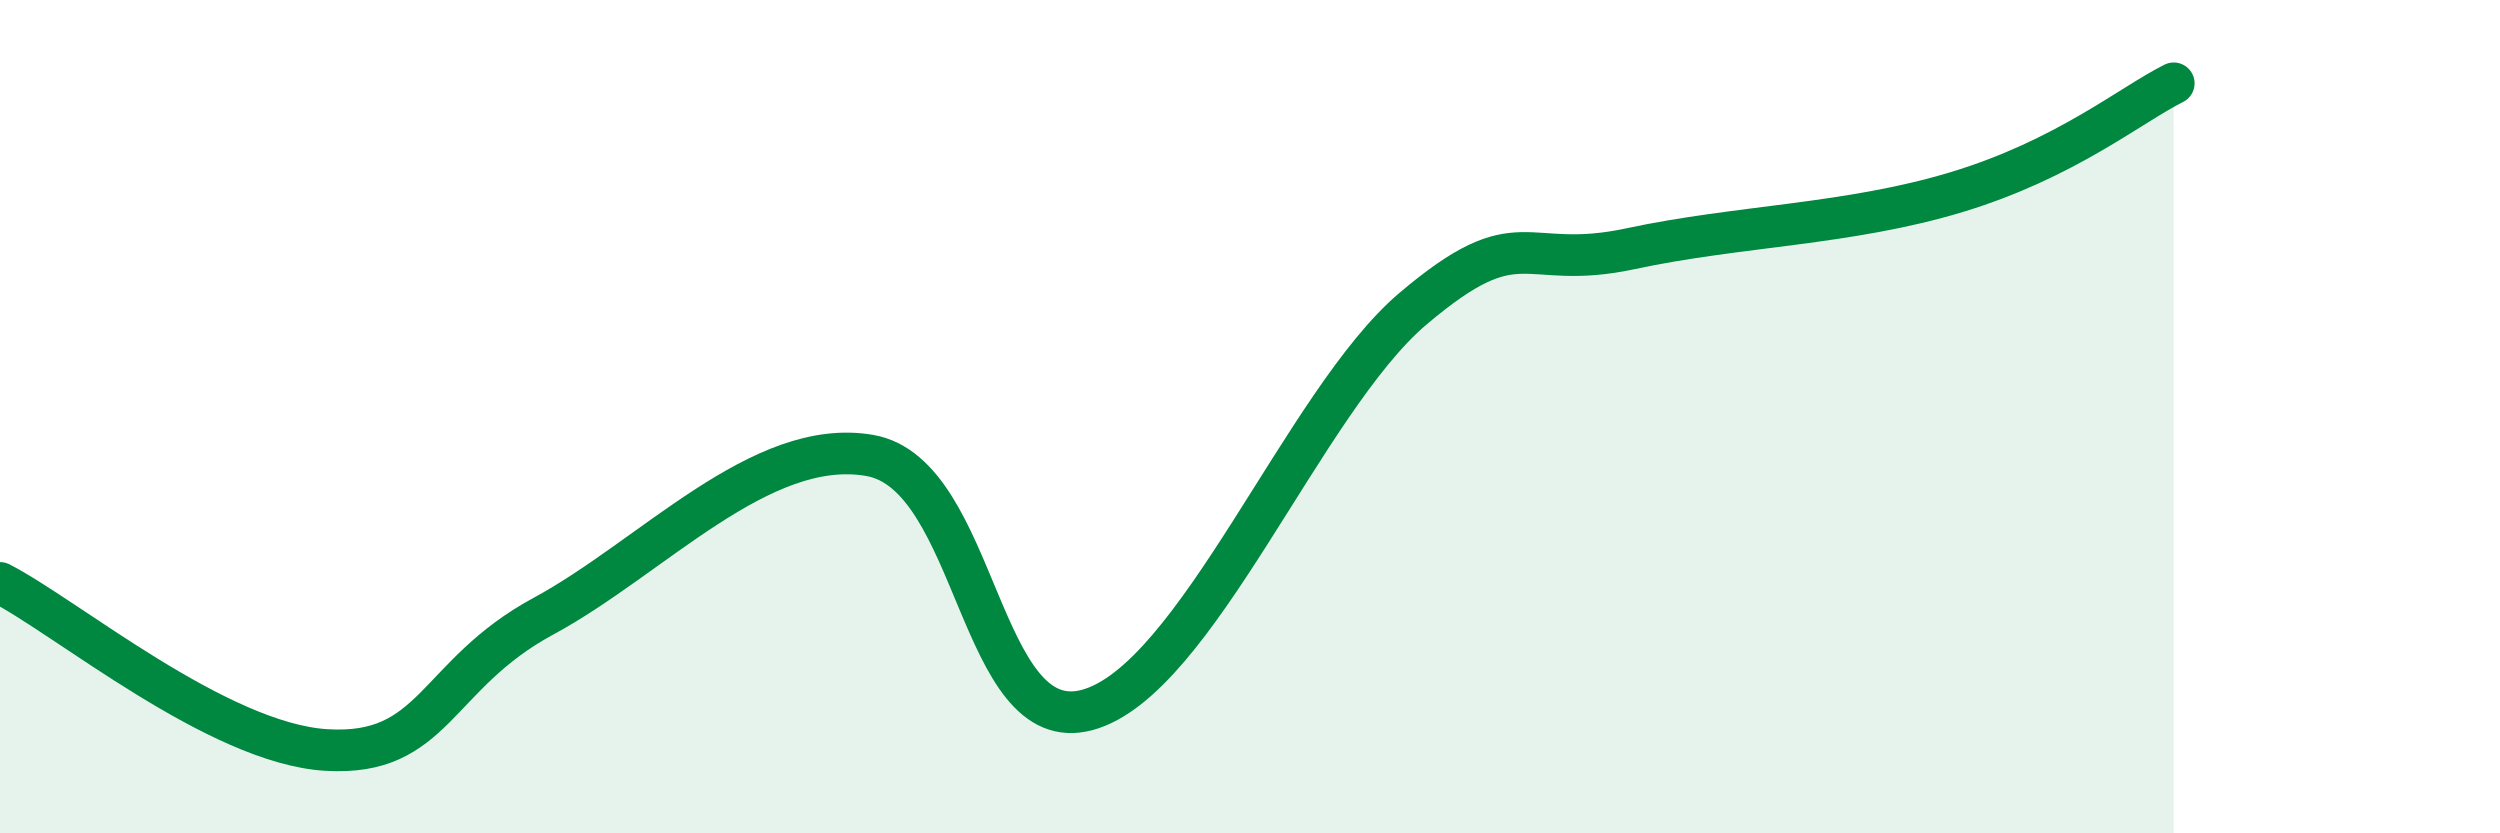
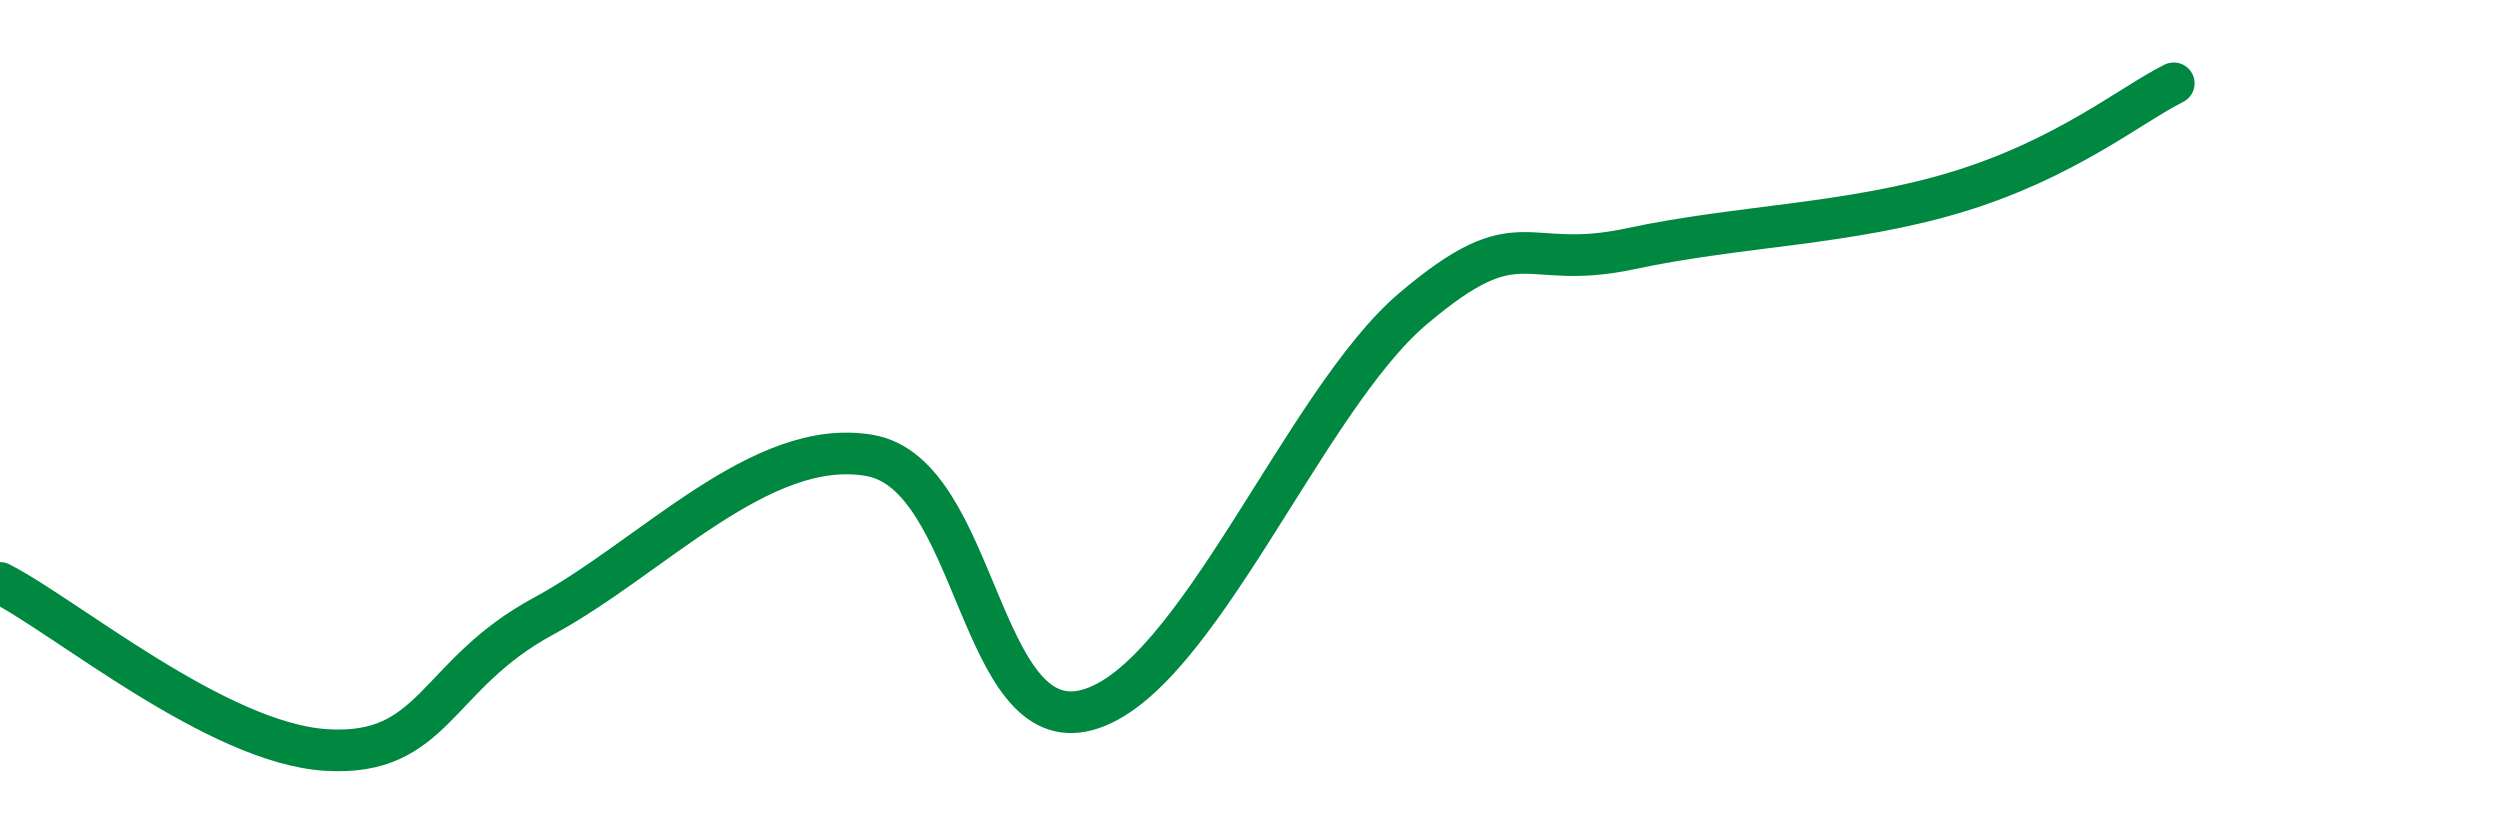
<svg xmlns="http://www.w3.org/2000/svg" width="60" height="20" viewBox="0 0 60 20">
-   <path d="M 0,13.99 C 1.57,14.79 5.22,17.84 7.83,18 C 10.44,18.16 10.43,16.2 13.04,14.79 C 15.65,13.38 18.26,10.48 20.87,10.93 C 23.48,11.38 23.48,17.74 26.09,17.04 C 28.7,16.34 31.3,9.62 33.91,7.41 C 36.52,5.2 36.52,6.53 39.13,5.97 C 41.74,5.41 44.35,5.4 46.96,4.61 C 49.57,3.82 51.13,2.52 52.17,2L52.17 20L0 20Z" fill="#008740" opacity="0.1" stroke-linecap="round" stroke-linejoin="round" />
  <path d="M 0,13.99 C 1.57,14.79 5.22,17.84 7.83,18 C 10.44,18.16 10.43,16.2 13.04,14.79 C 15.65,13.38 18.26,10.48 20.87,10.93 C 23.48,11.38 23.48,17.74 26.09,17.04 C 28.7,16.34 31.3,9.62 33.91,7.41 C 36.52,5.2 36.52,6.53 39.13,5.97 C 41.74,5.41 44.35,5.4 46.96,4.61 C 49.57,3.82 51.13,2.52 52.17,2" stroke="#008740" stroke-width="1" fill="none" stroke-linecap="round" stroke-linejoin="round" />
</svg>